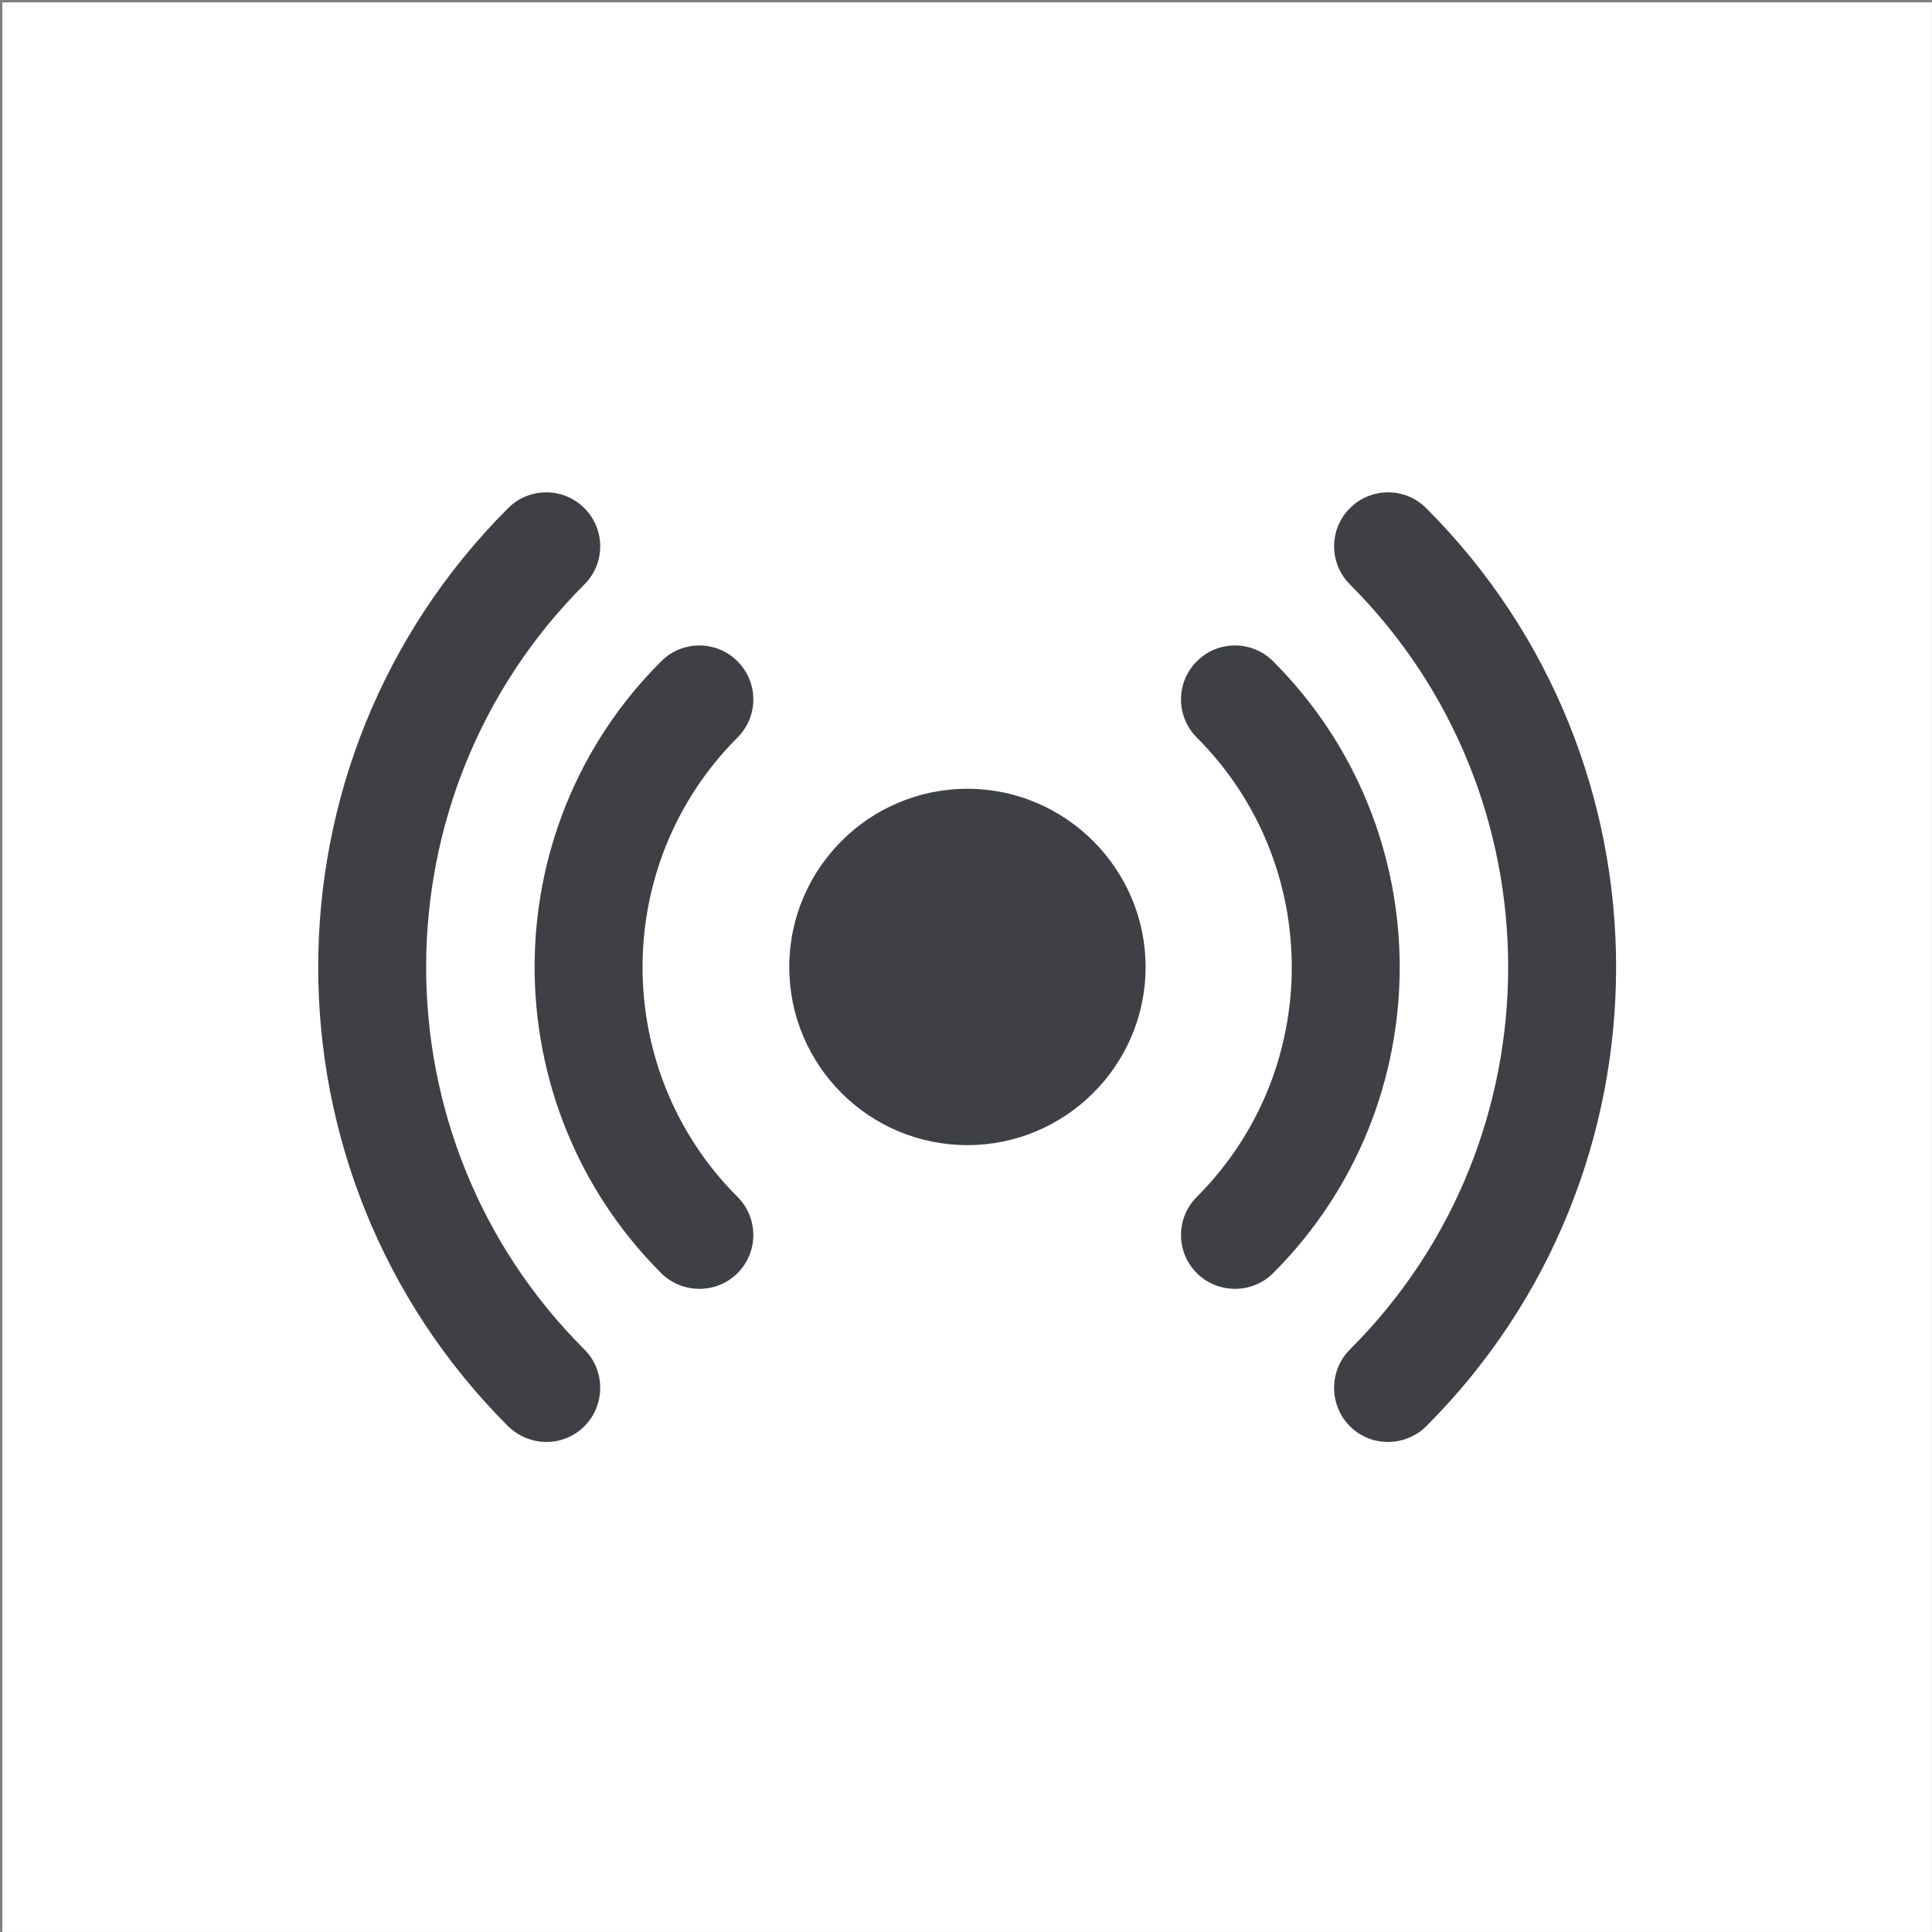
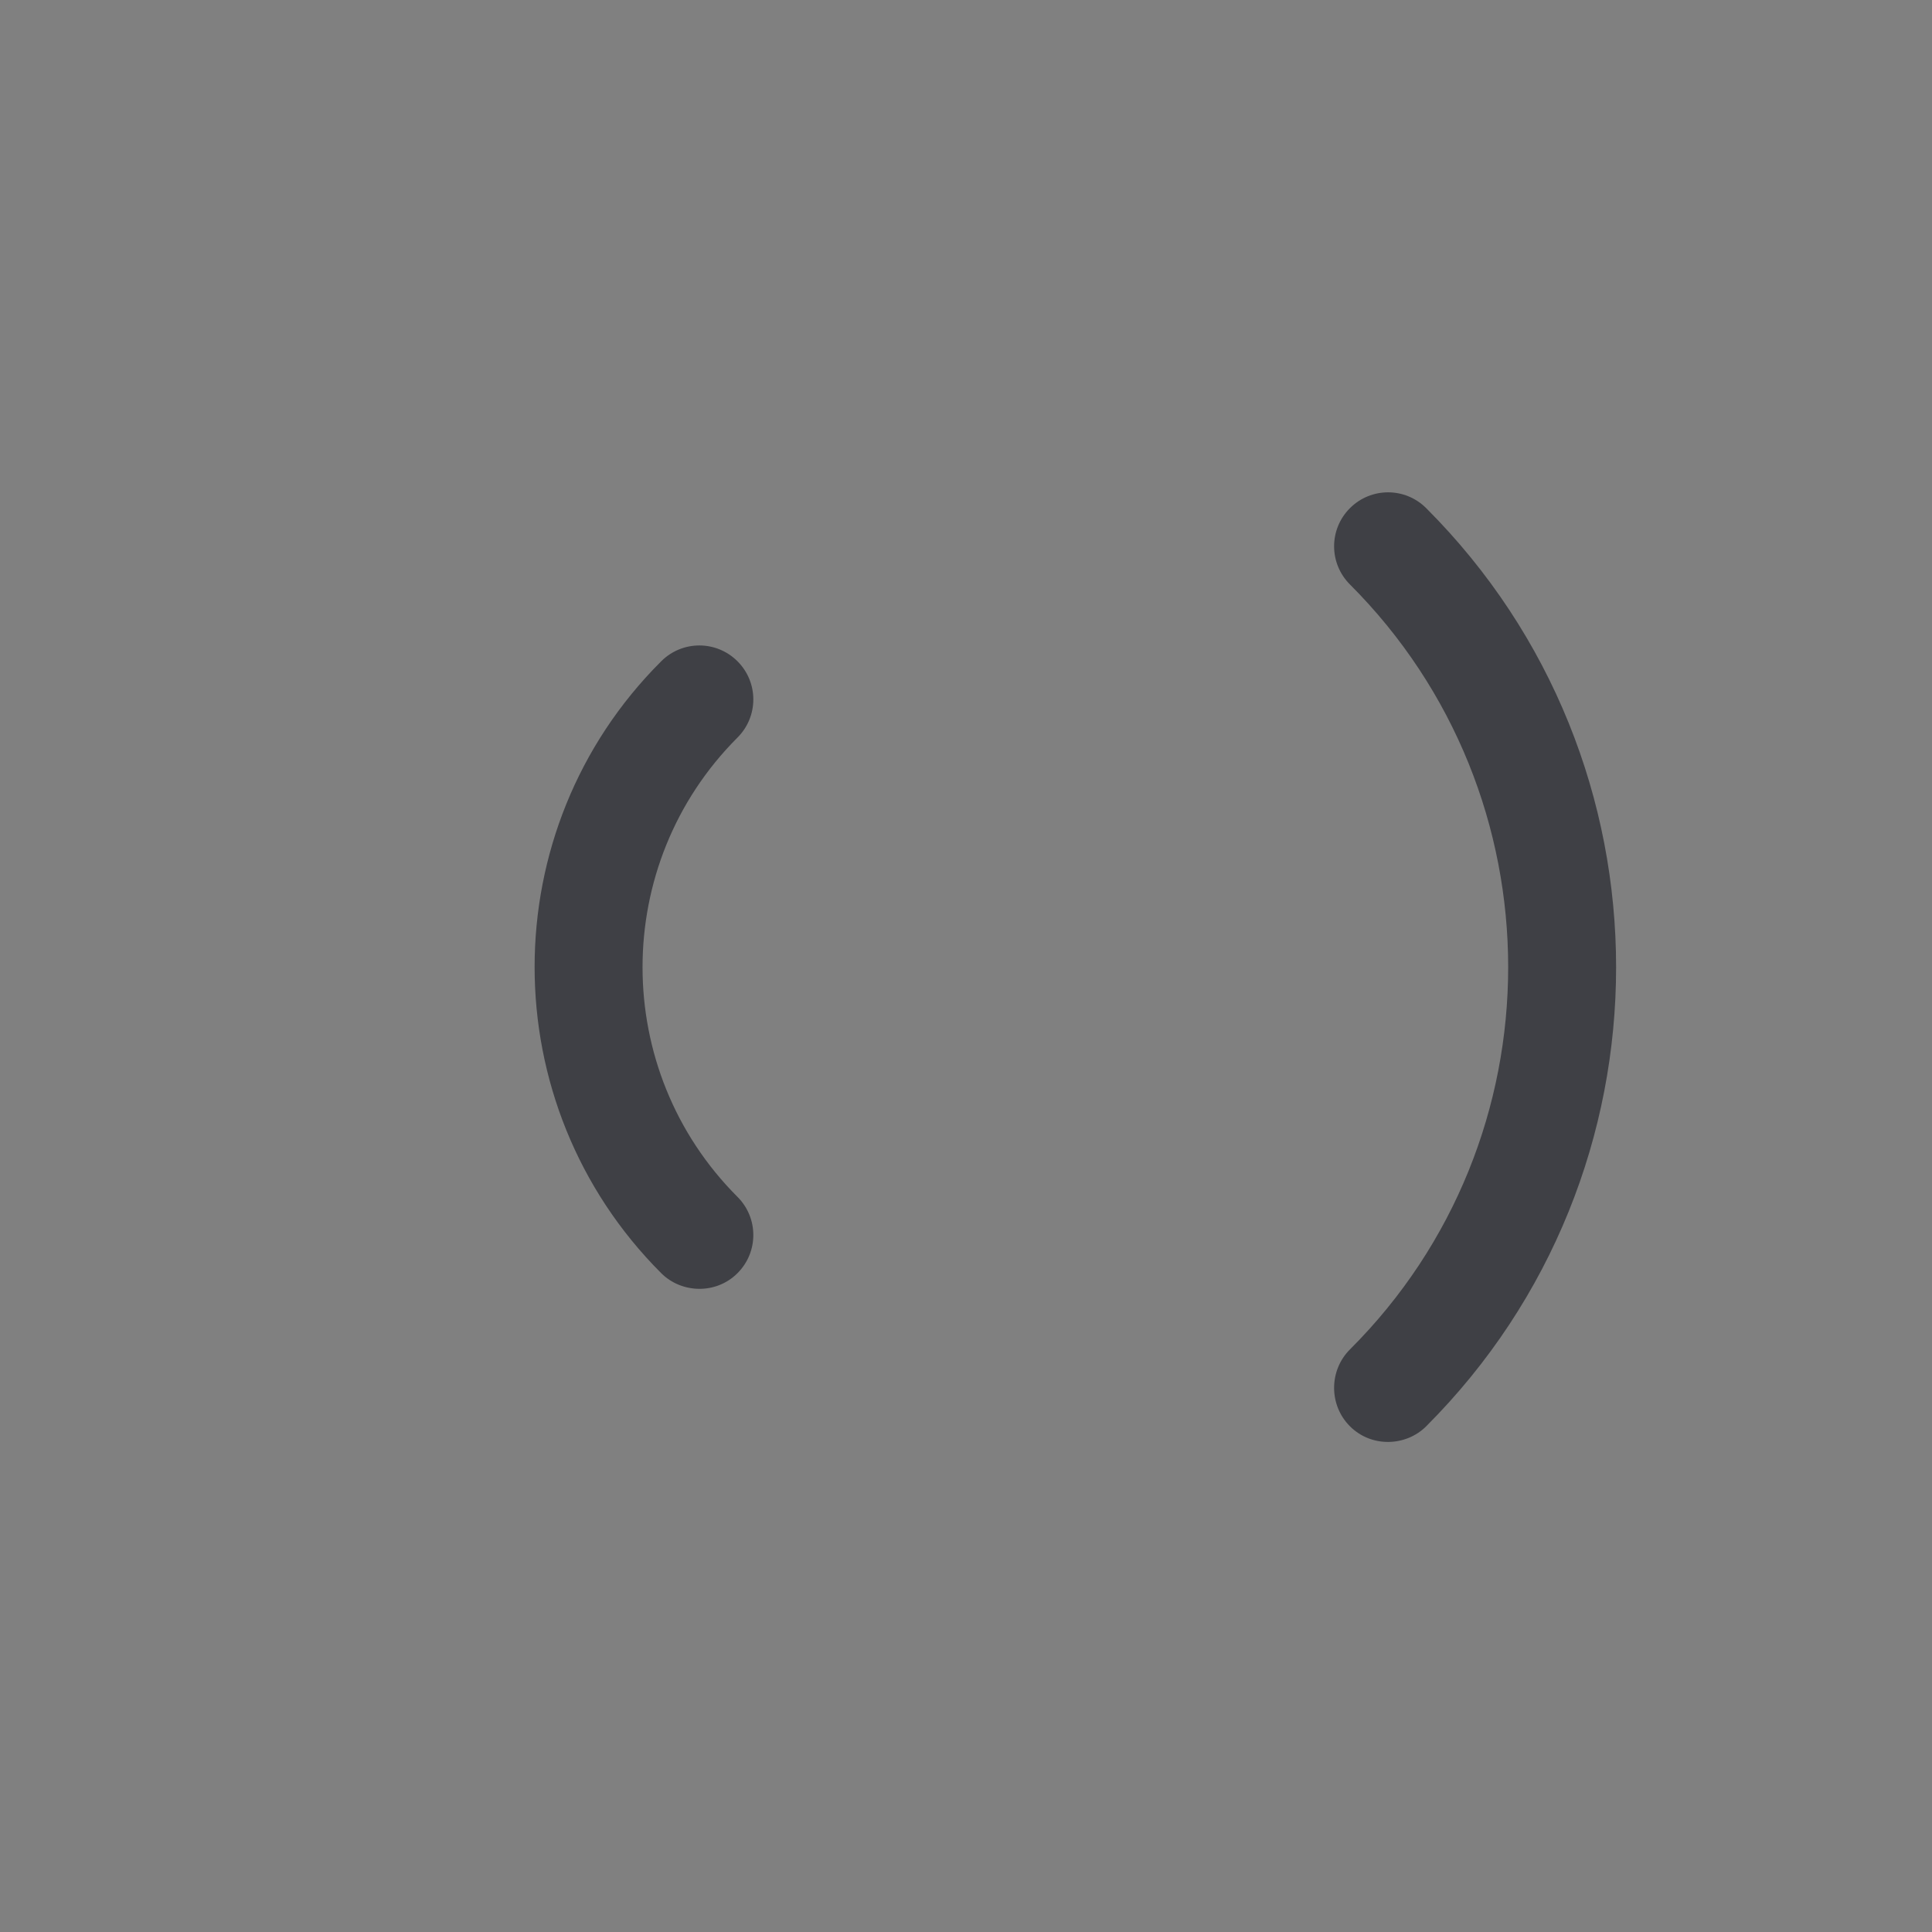
<svg xmlns="http://www.w3.org/2000/svg" width="801" height="801" fill="none">
  <rect width="100%" height="100%" fill="#808080" stroke="none" />
-   <path fill="#fff" d="M.98.977h800v800H.98z" />
+   <path fill="#fff" d="M.98.977h800H.98z" />
  <path fill="#3F4045" d="M305.763 274.163c-8.746-8.748-22.88-8.748-31.625 0-69.986 69.758-69.986 183.705 0 253.688 8.39 8.394 22.705 8.922 31.625 0 8.751-8.748 8.751-22.879 0-31.628-52.49-52.486-52.49-137.946 0-190.434 8.751-8.748 8.751-22.878 0-31.626Zm285.539 317.165c104.973-104.976 104.973-275.671 0-380.646-8.745-8.748-22.879-8.748-31.625 0-8.75 8.748-8.75 22.88 0 31.628 87.477 87.478 87.477 229.912 0 317.165-8.75 8.749-8.75 23.104 0 31.853 8.926 8.928 23.241 8.387 31.625 0Z" />
-   <path fill="#3F4045" d="M496.198 527.851c8.406 8.409 22.717 8.904 31.63 0 69.98-69.983 69.98-183.705 0-253.688-8.751-8.748-22.879-8.748-31.63 0-8.746 8.748-8.746 22.878 0 31.626 52.489 52.488 52.489 137.948 0 190.434-8.746 8.749-8.746 22.88 0 31.628Zm-285.54 63.477c9.478 9.006 23.296 8.332 31.625 0 8.751-8.749 8.751-23.104 0-31.853-87.476-87.253-87.476-229.687 0-317.165 8.751-8.748 8.751-22.88 0-31.628-8.745-8.748-22.874-8.748-31.625 0-104.973 104.975-104.973 275.67 0 380.646Zm190.434-264.305c-40.814 0-73.868 33.244-73.868 73.87 0 40.814 33.054 73.871 73.868 73.871 40.628 0 73.868-33.057 73.868-73.871 0-40.626-33.24-73.87-73.868-73.87Z" />
</svg>